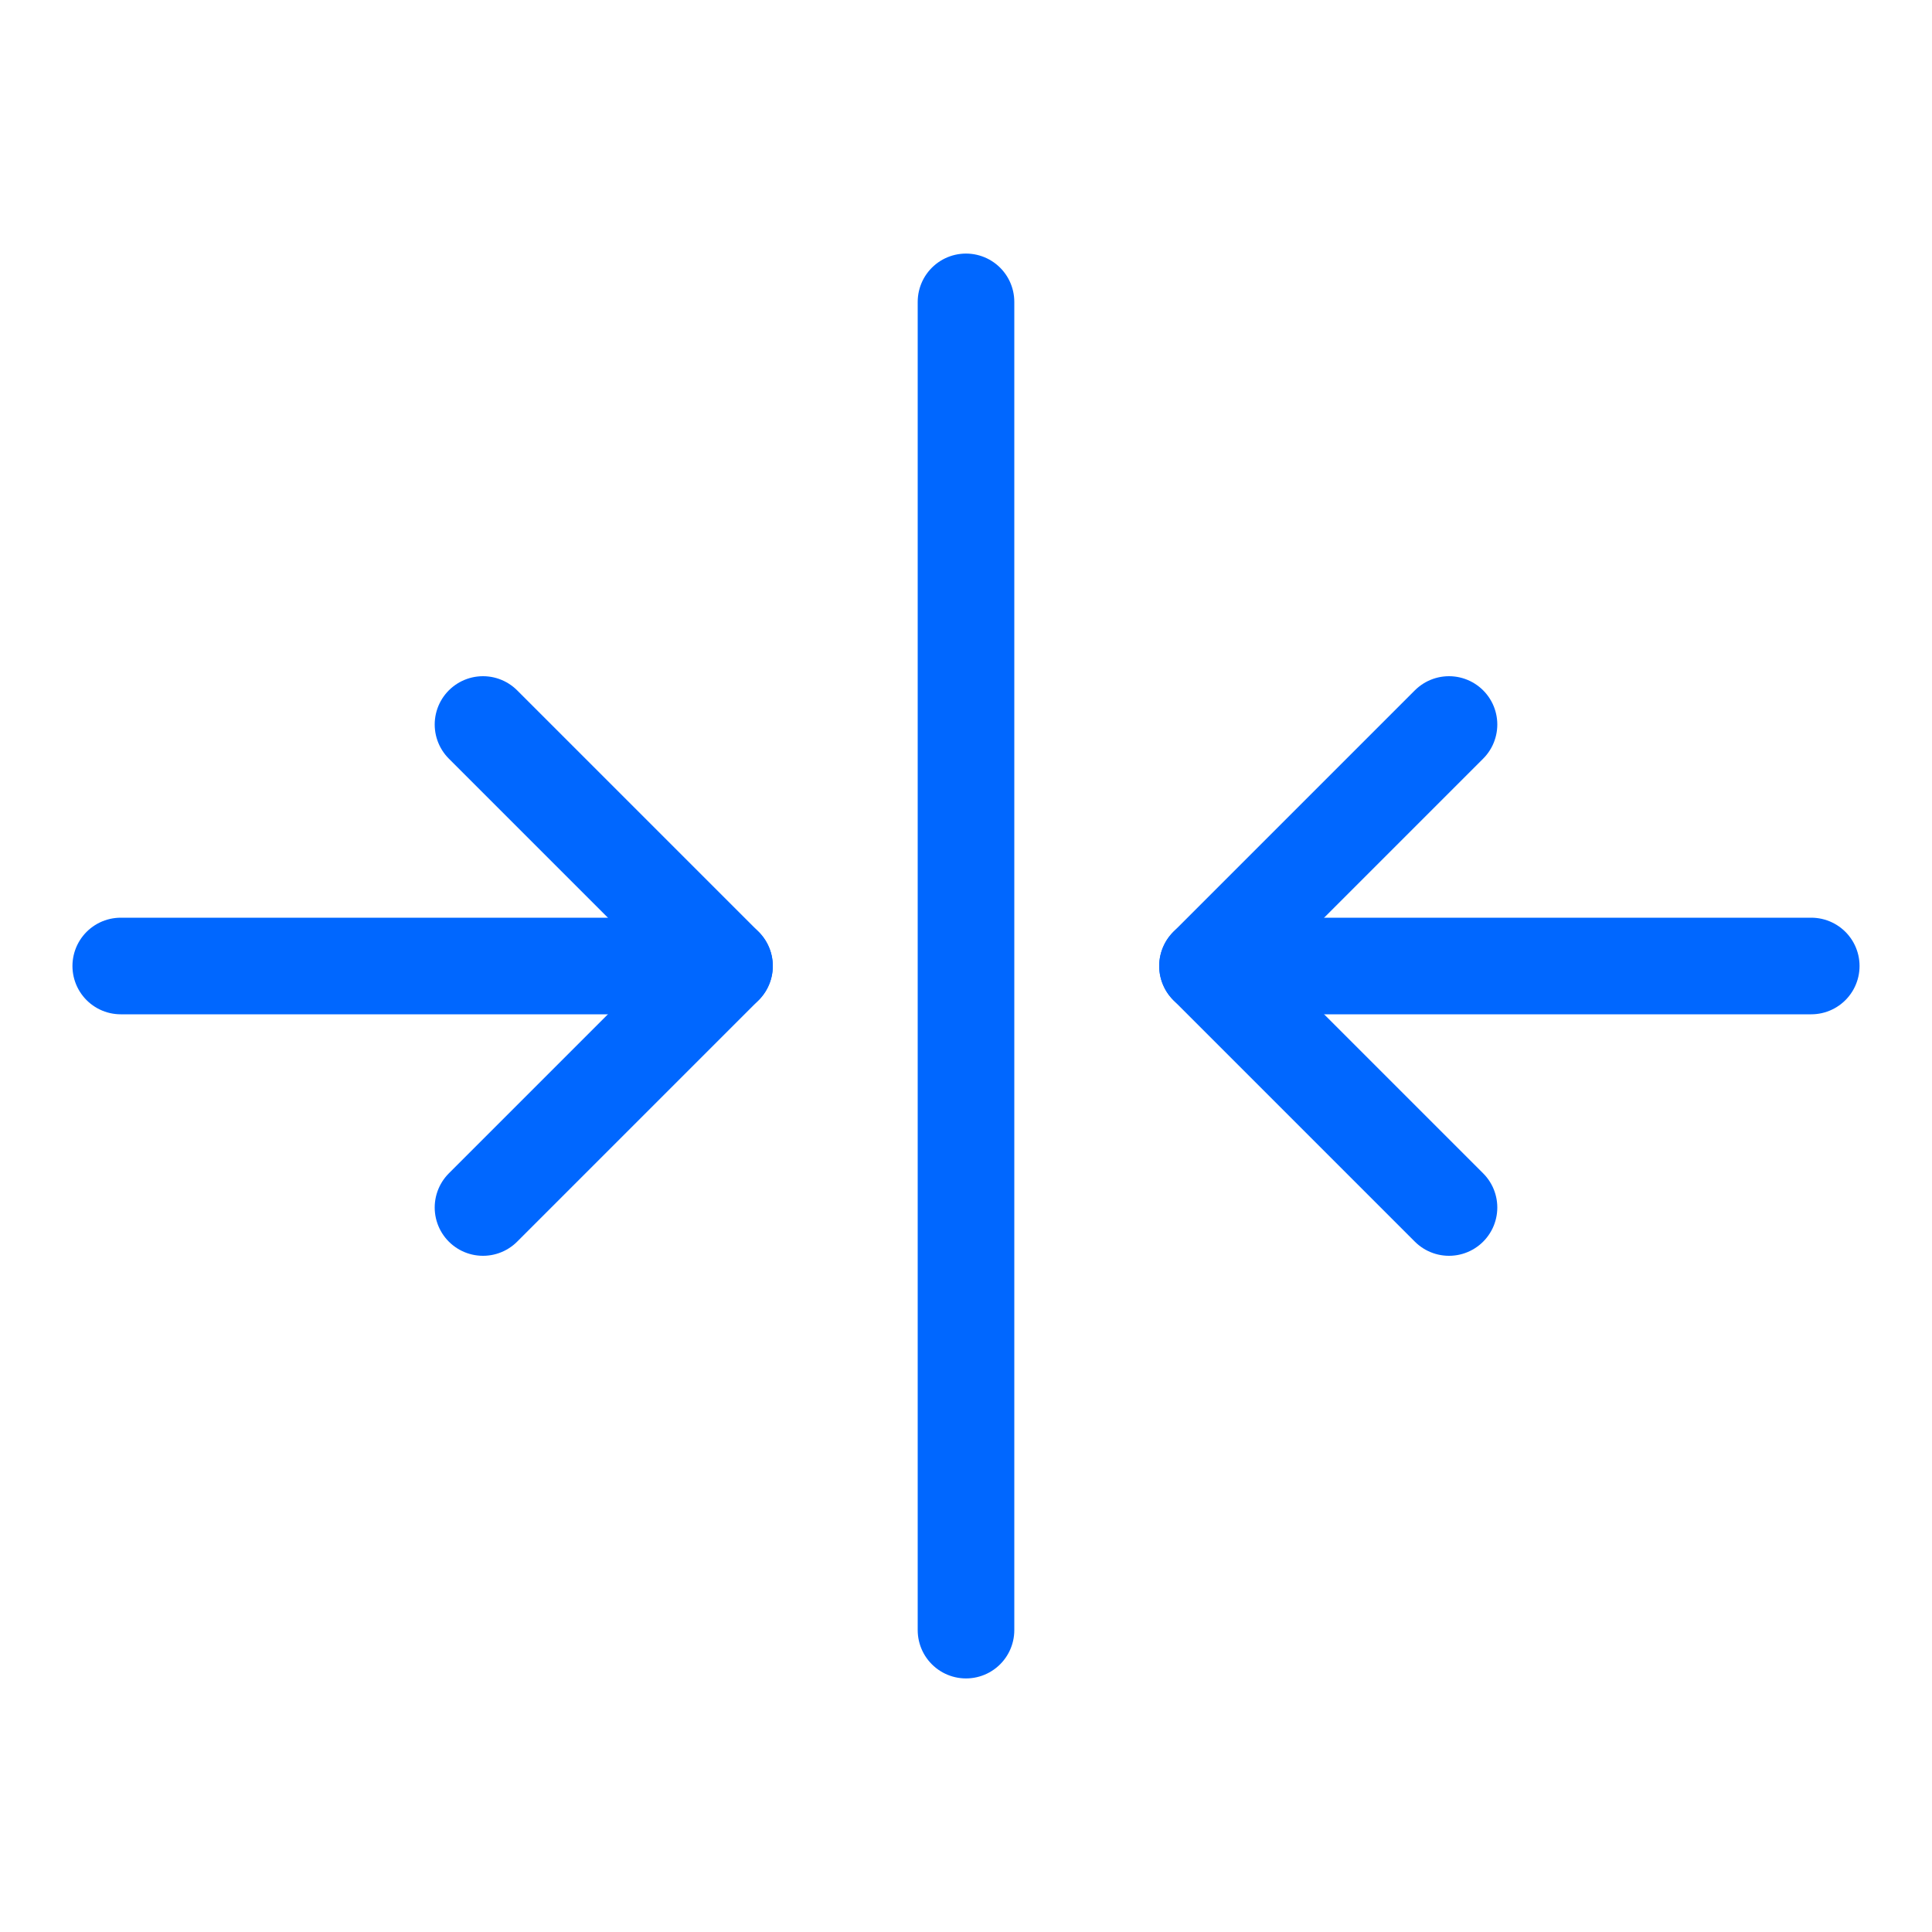
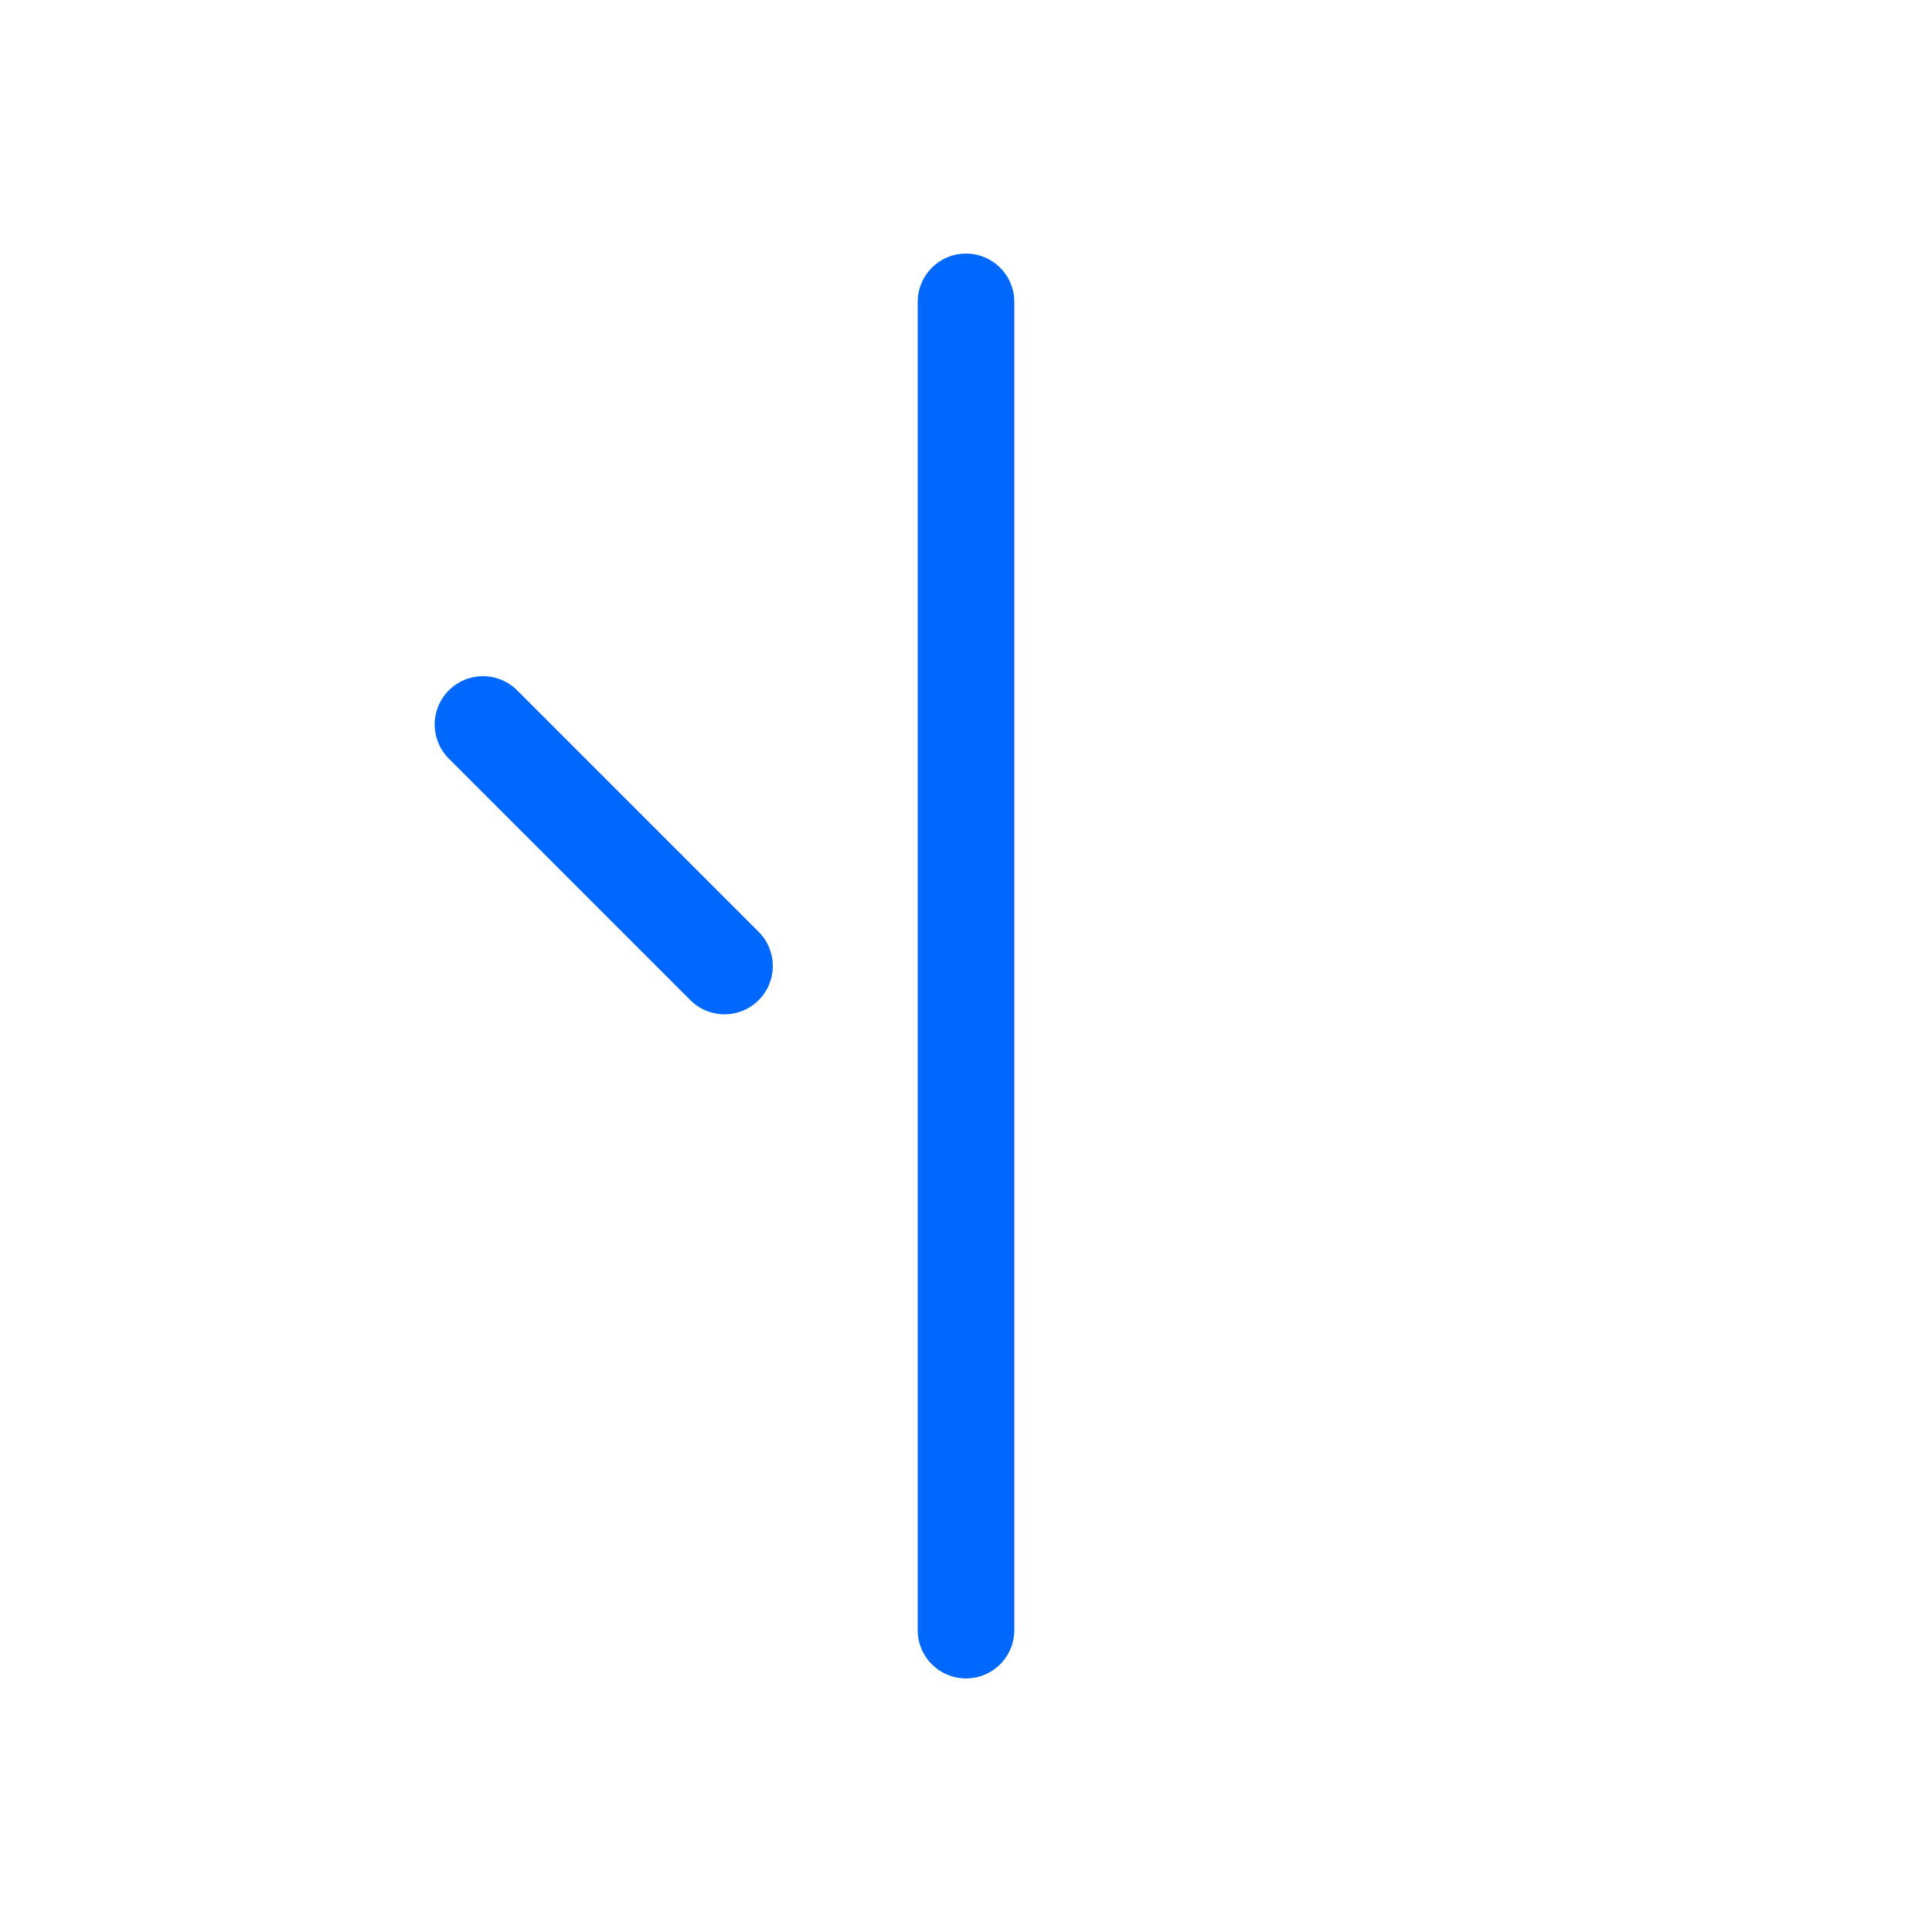
<svg xmlns="http://www.w3.org/2000/svg" width="20" height="20" viewBox="0 0 20 20" fill="none">
  <path d="M10 3.125V16.875" stroke="#0067FF" stroke-linecap="round" stroke-linejoin="round" />
-   <path d="M1.25 10H7.5" stroke="#0067FF" stroke-linecap="round" stroke-linejoin="round" />
-   <path d="M5 7.5L7.5 10L5 12.5" stroke="#0067FF" stroke-linecap="round" stroke-linejoin="round" />
-   <path d="M18.75 10H12.5" stroke="#0067FF" stroke-linecap="round" stroke-linejoin="round" />
-   <path d="M15 12.5L12.5 10L15 7.5" stroke="#0067FF" stroke-linecap="round" stroke-linejoin="round" />
+   <path d="M5 7.5L7.5 10" stroke="#0067FF" stroke-linecap="round" stroke-linejoin="round" />
</svg>